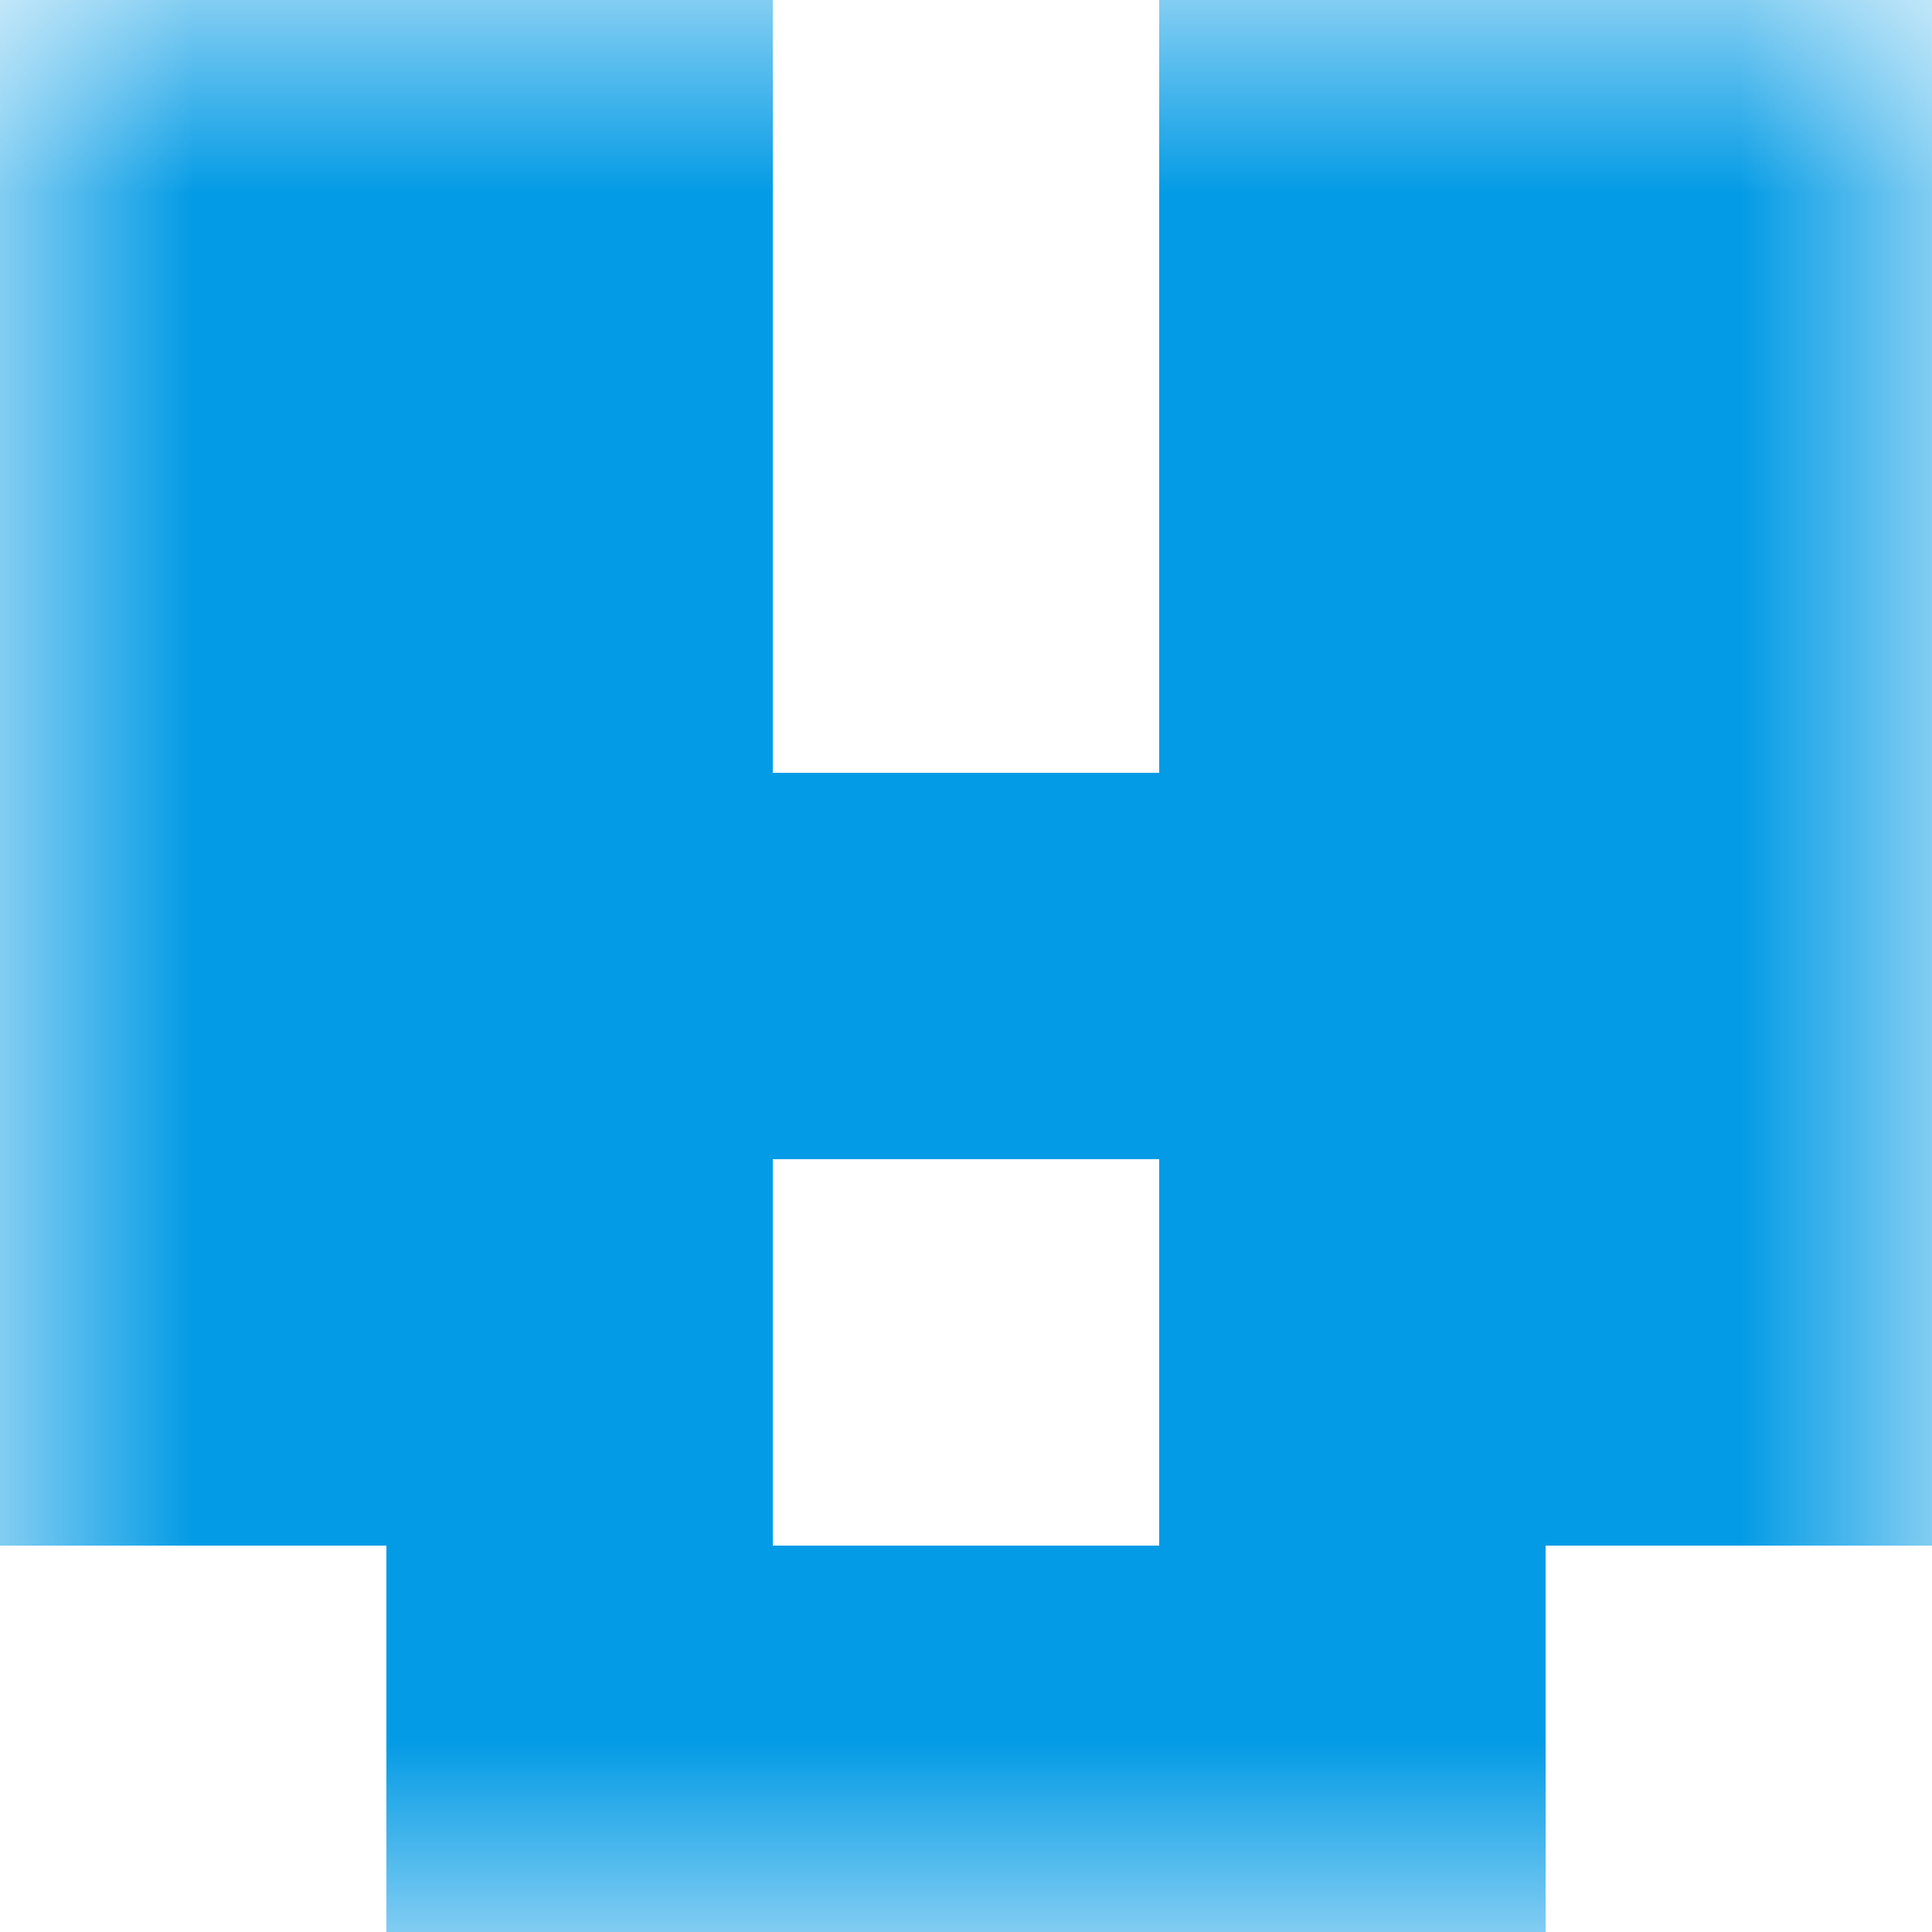
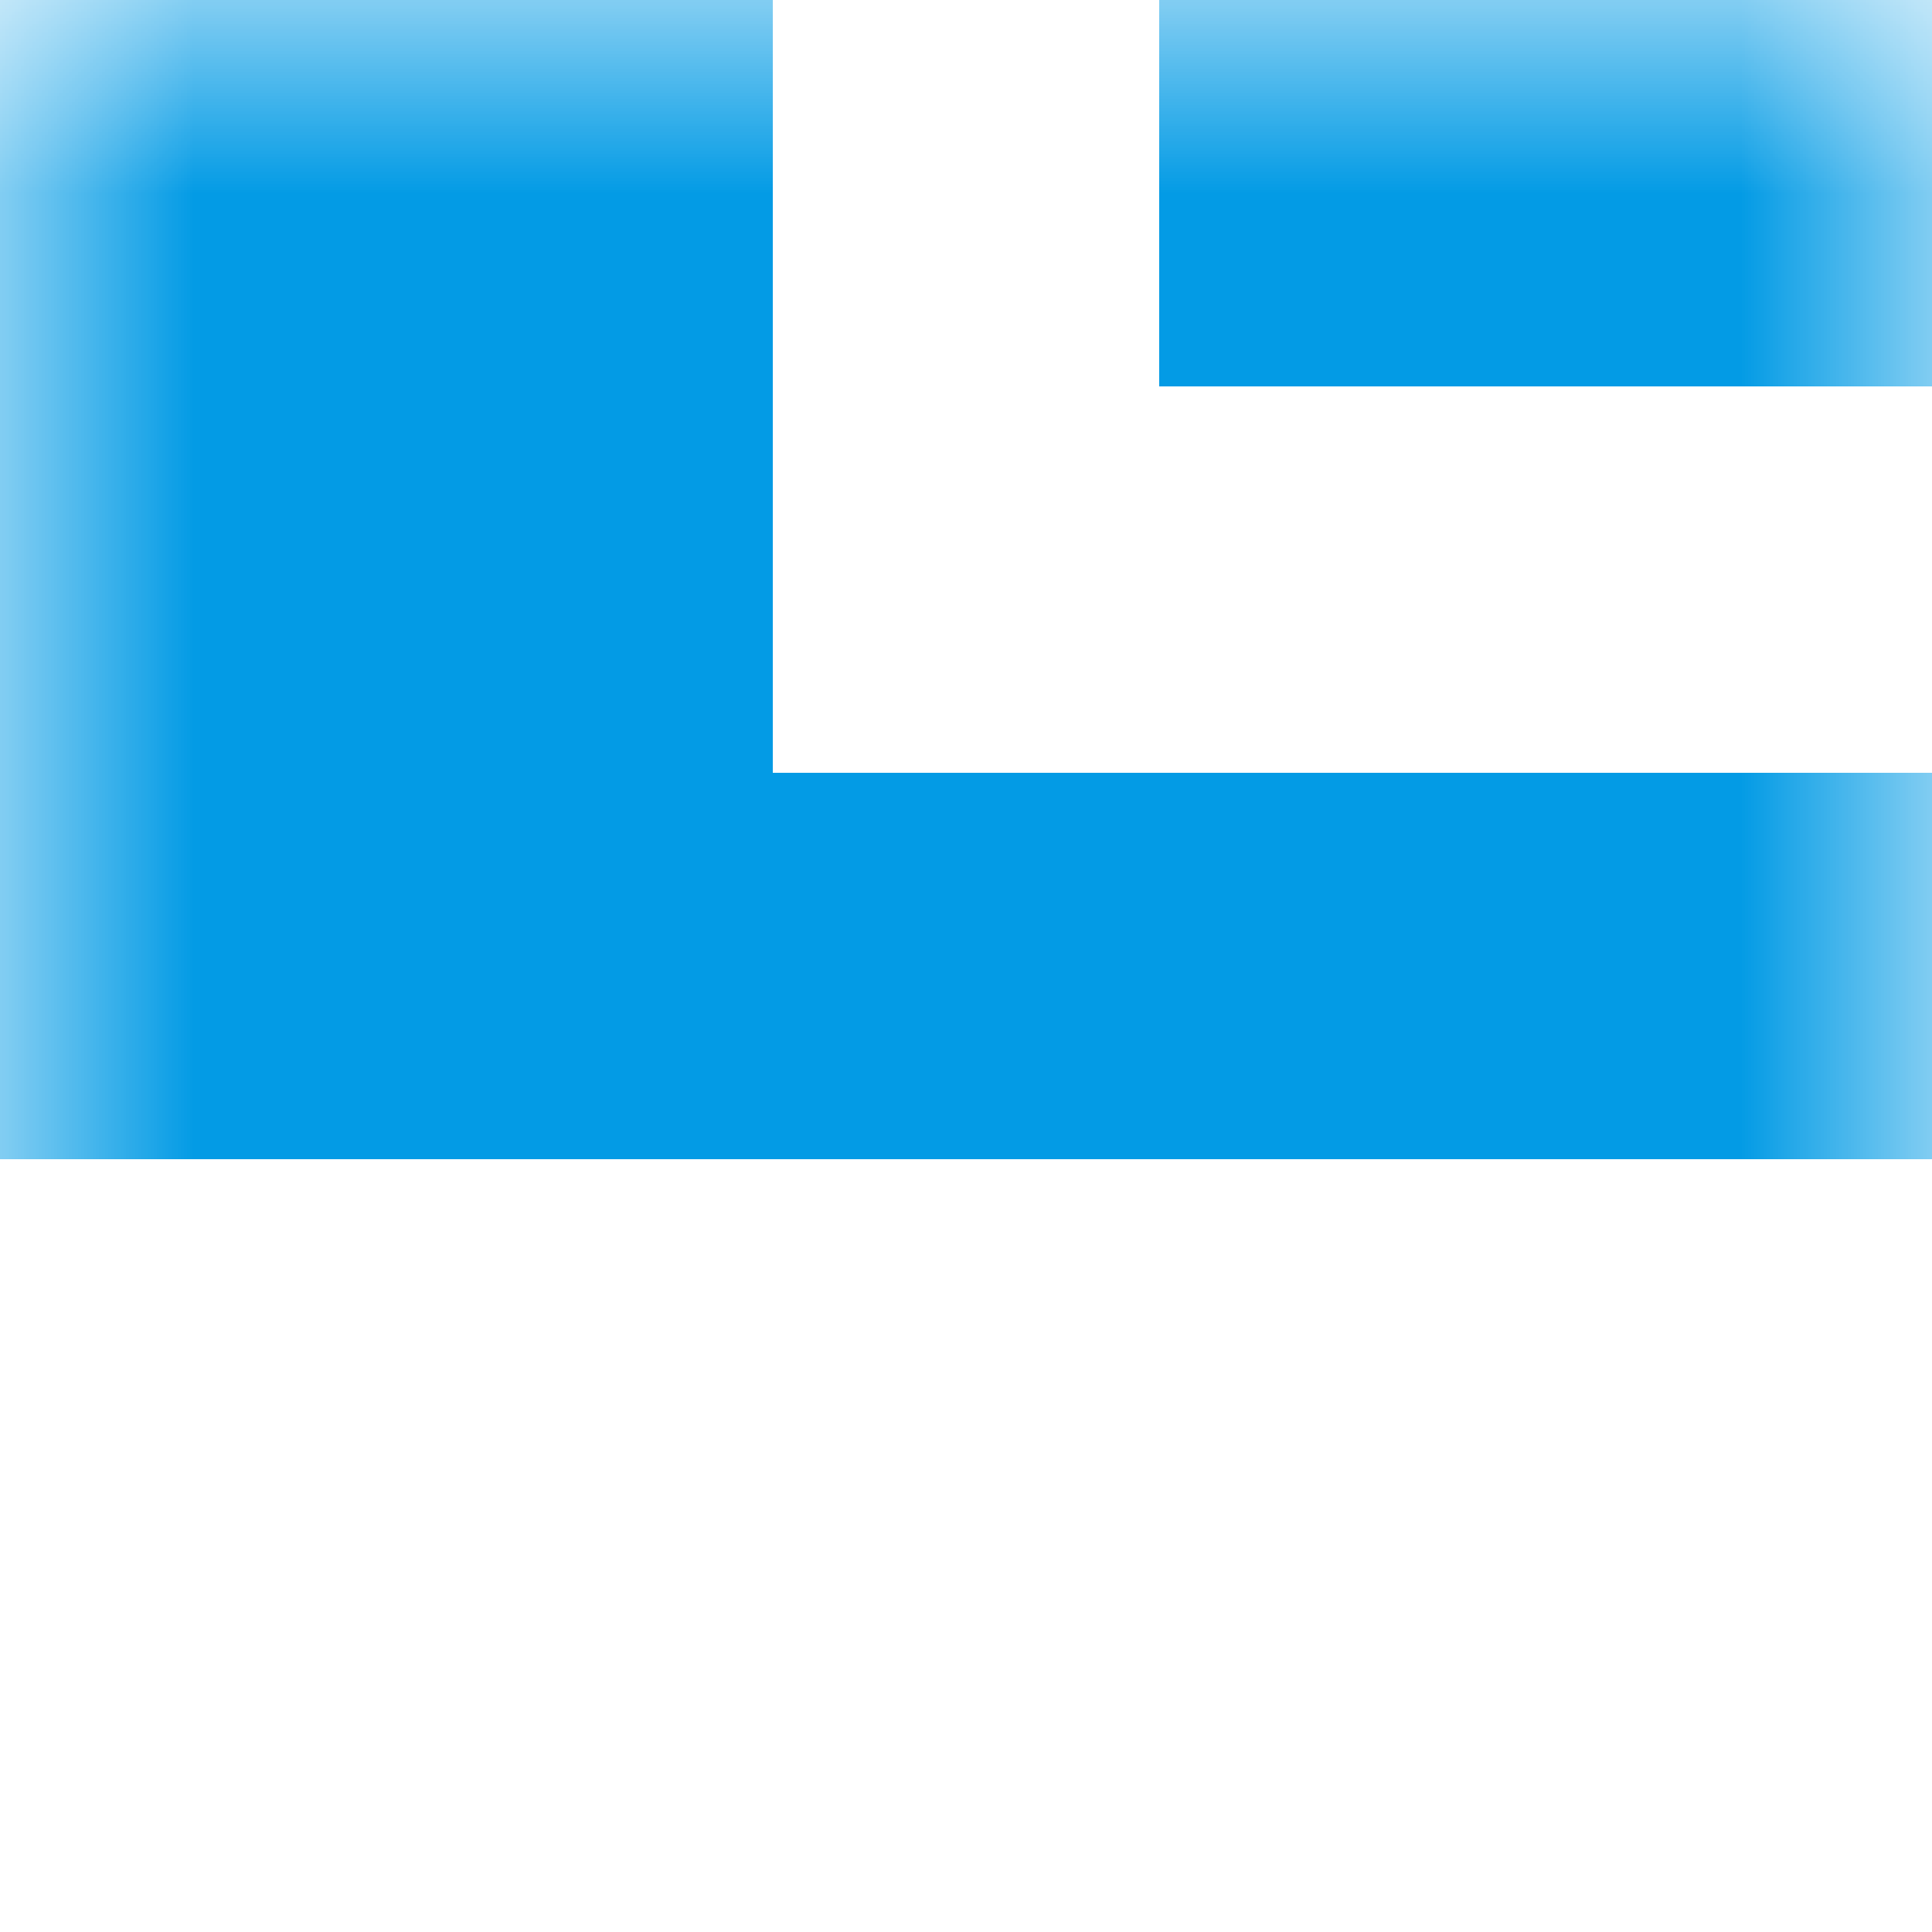
<svg xmlns="http://www.w3.org/2000/svg" viewBox="0 0 5 5" fill="none" shape-rendering="crispEdges">
  <mask id="viewboxMask">
    <rect width="5" height="5" rx="0" ry="0" x="0" y="0" fill="#fff" />
  </mask>
  <g mask="url(#viewboxMask)">
    <path d="M2 0H0v1h2V0ZM5 0H3v1h2V0Z" fill="#039be5" />
-     <path d="M2 1H0v1h2V1ZM5 1H3v1h2V1Z" fill="#039be5" />
+     <path d="M2 1H0v1h2V1ZM5 1H3v1V1Z" fill="#039be5" />
    <path fill="#039be5" d="M0 2h5v1H0z" />
-     <path d="M2 3H0v1h2V3ZM5 3H3v1h2V3Z" fill="#039be5" />
-     <path fill="#039be5" d="M1 4h3v1H1z" />
  </g>
</svg>